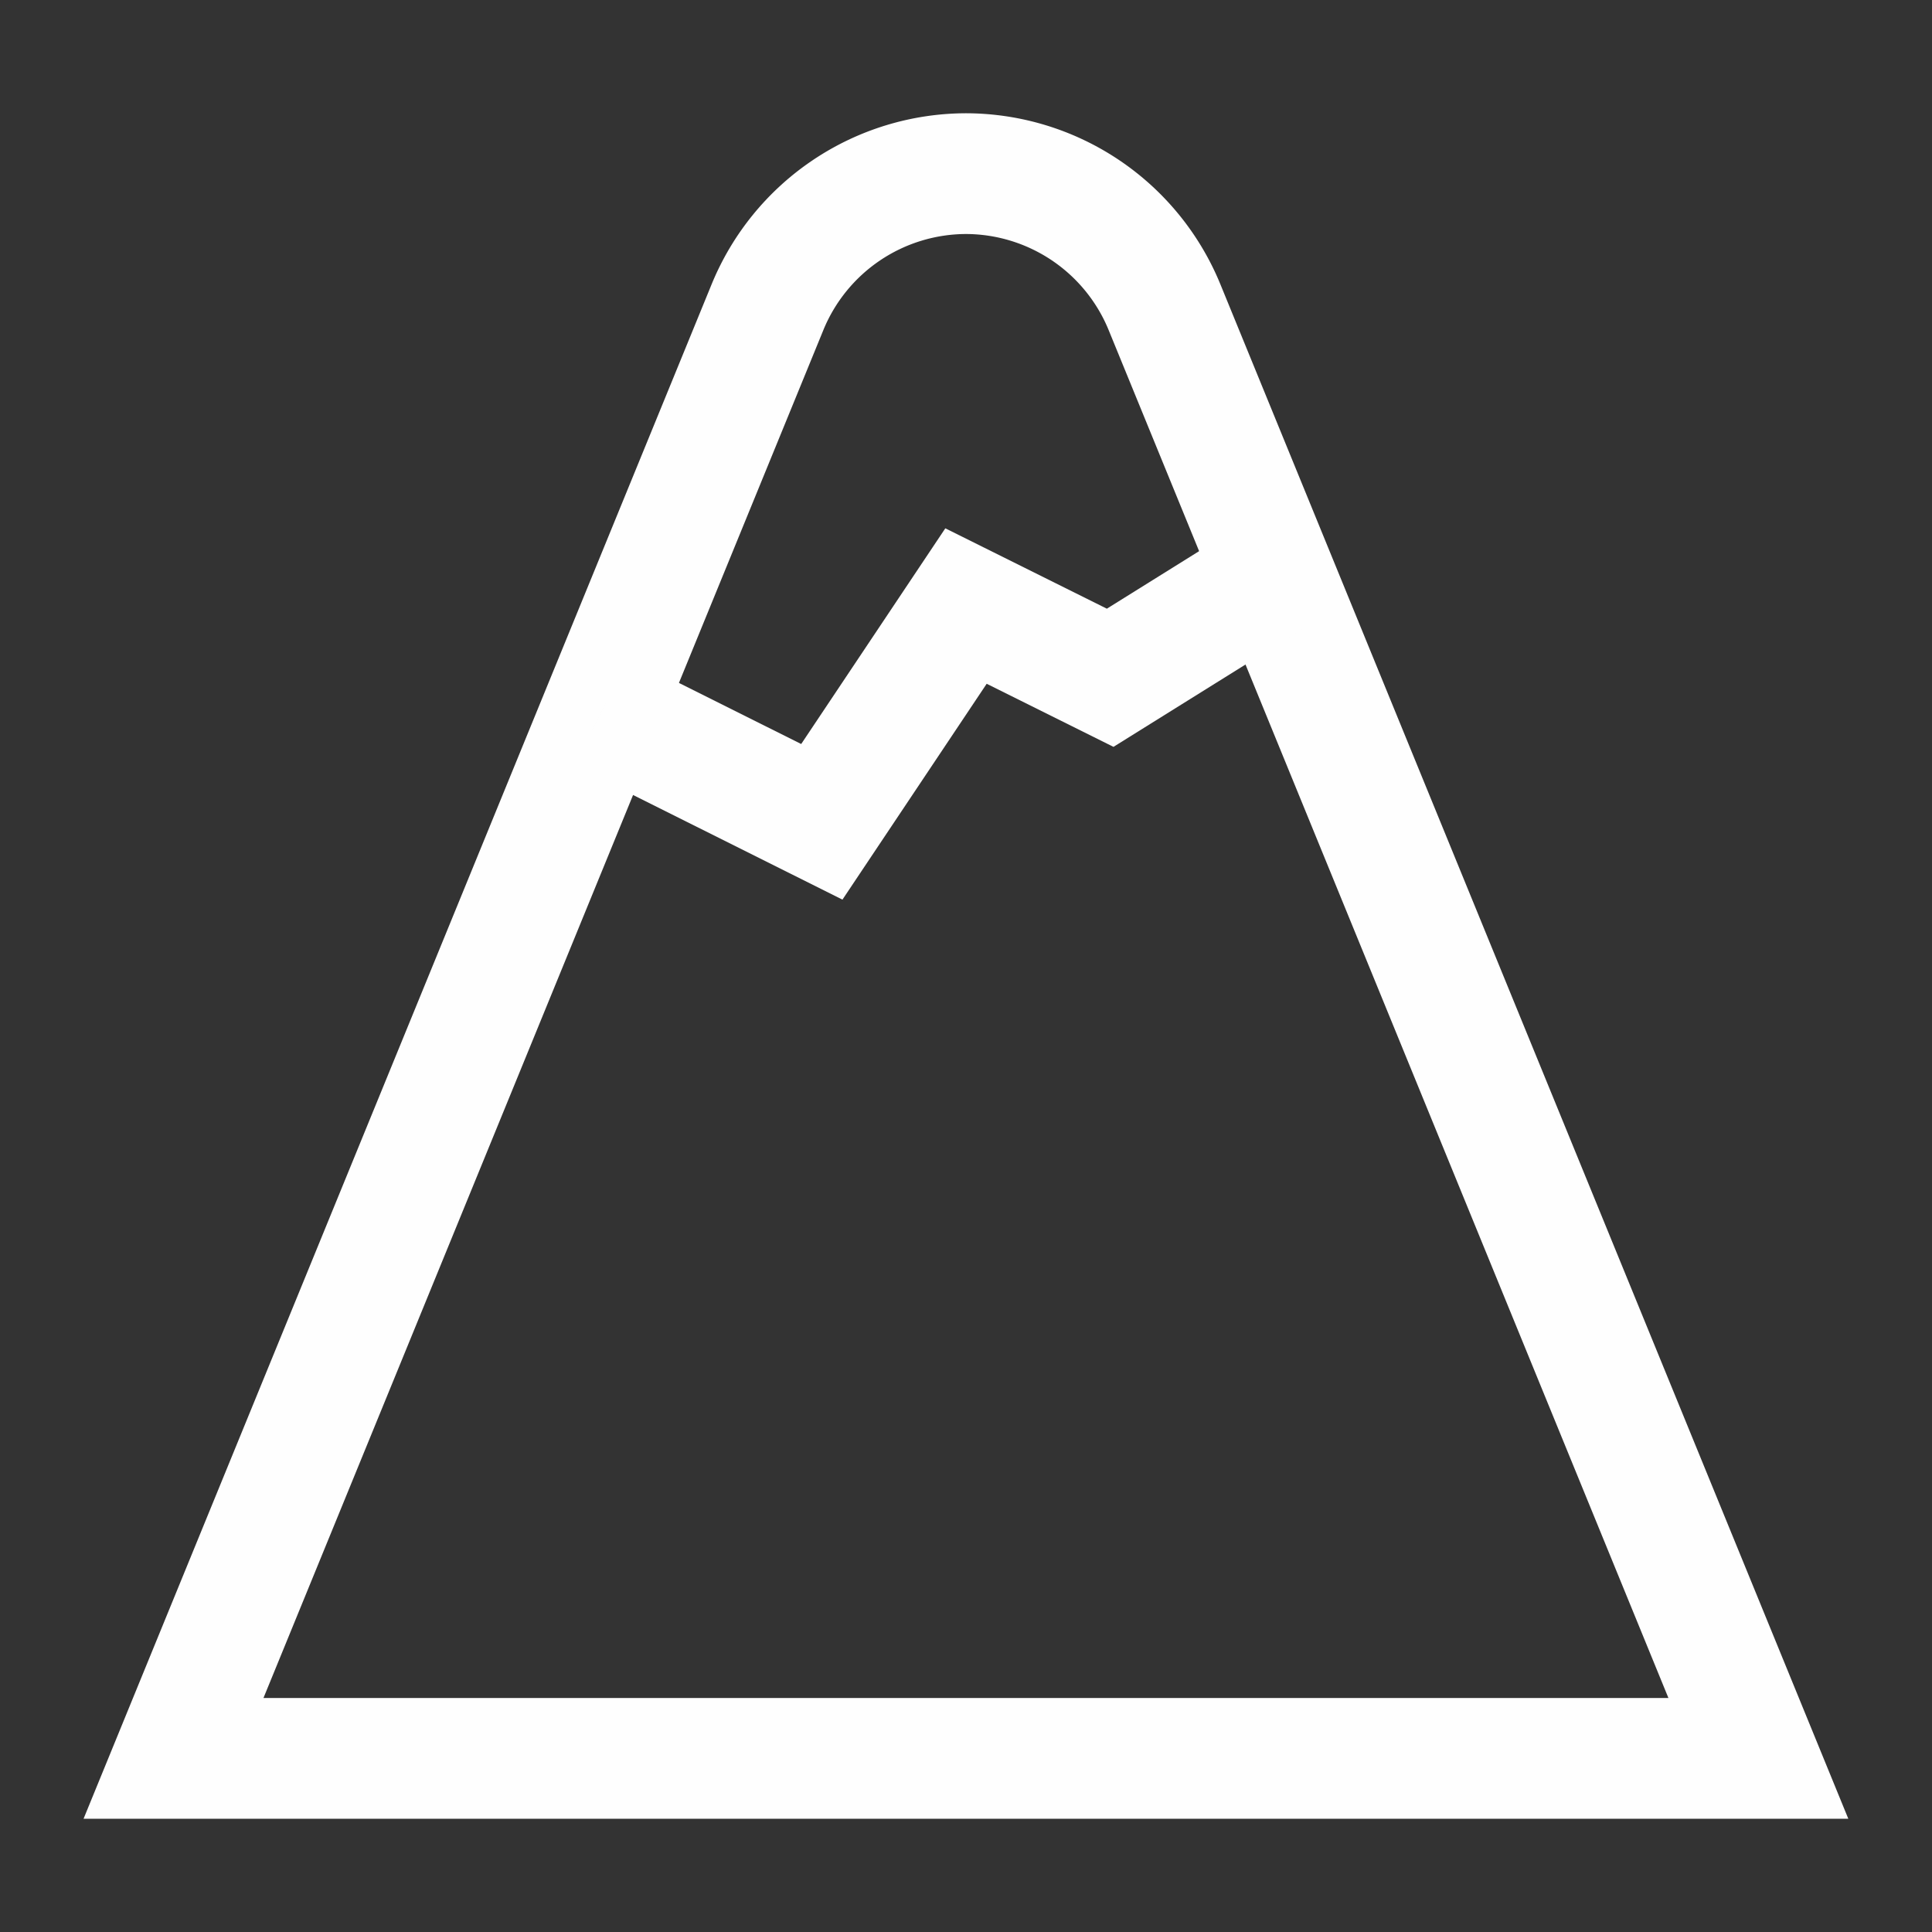
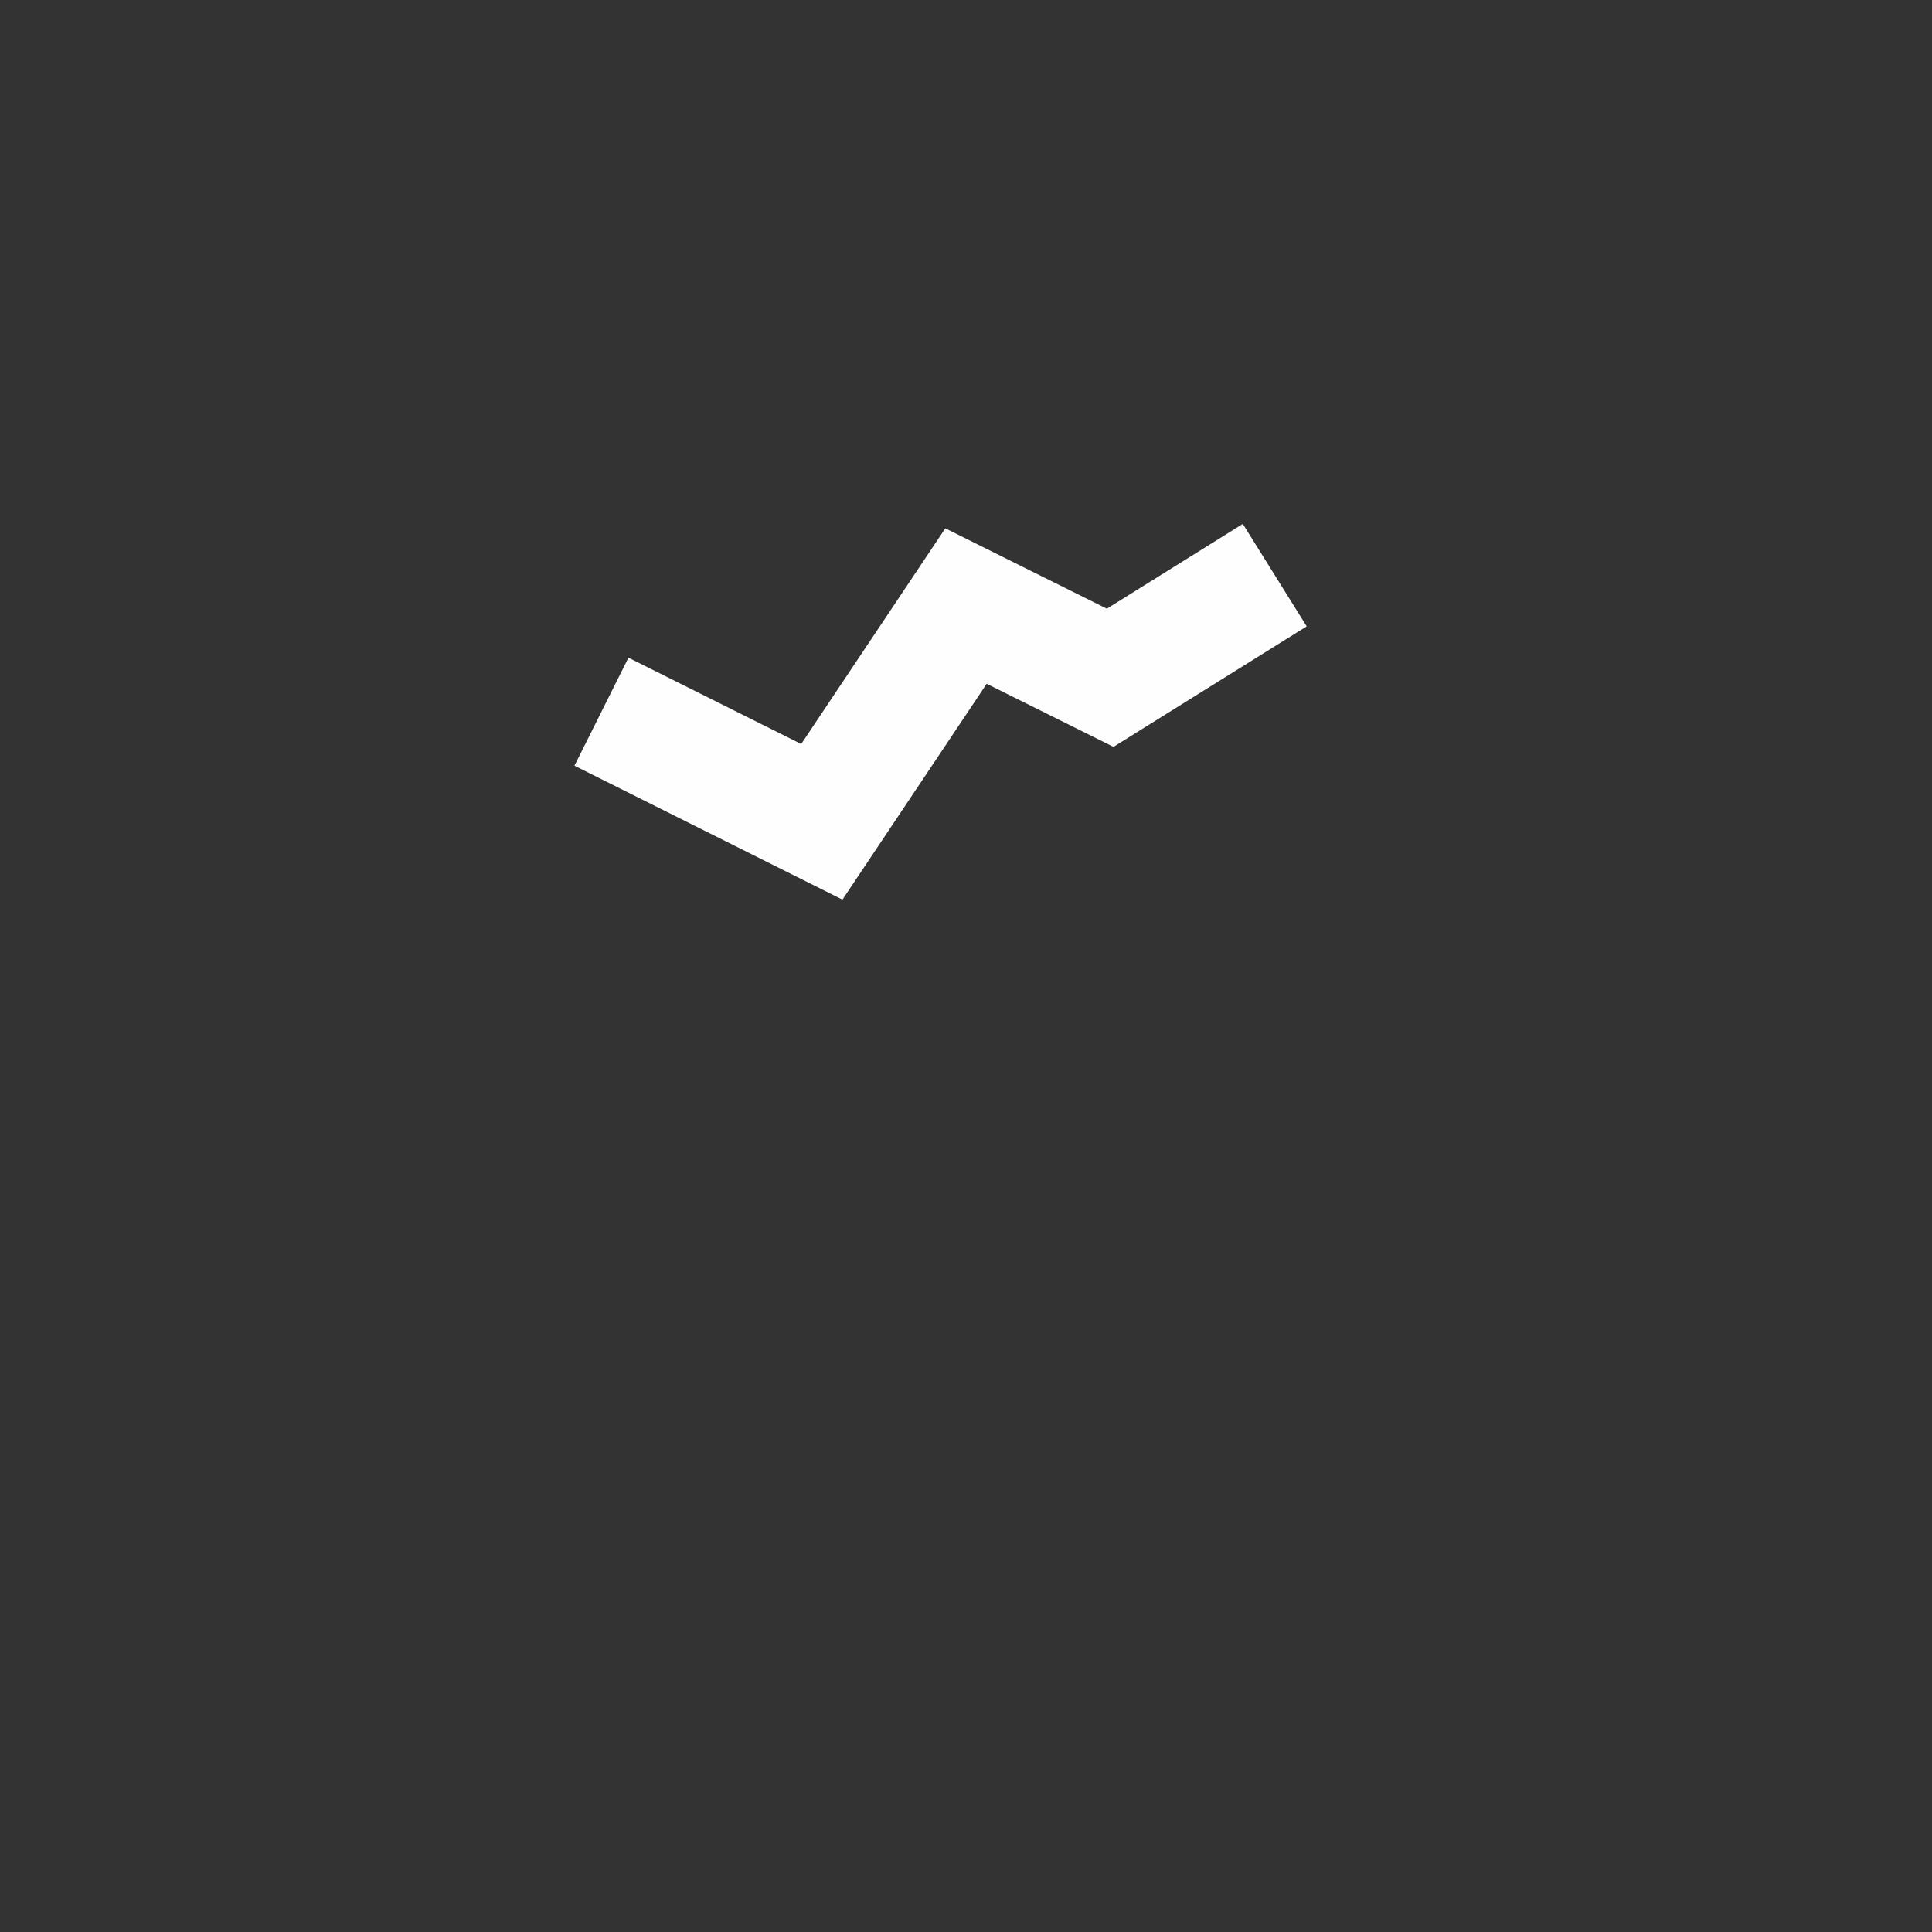
<svg xmlns="http://www.w3.org/2000/svg" id="Mountain-Top--Streamline-Atlas" viewBox="-0.5 -0.5 16 16" height="16" width="16">
  <rect x="-0.5" y="-0.5" width="16" height="16" fill="#333333" stroke="none" />
  <desc>
    Mountain Top Streamline Icon: https://streamlinehq.com
  </desc>
  <defs />
-   <path d="M14.062 14.062h-13.125L5.856 2.044A1.781 1.781 0 0 1 7.5 0.938a1.781 1.781 0 0 1 1.644 1.106Z" fill="none" stroke="#fefefe" stroke-miterlimit="10" stroke-width="1" />
  <path d="m4.481 5.394 1.825 0.912L7.5 4.519l1.194 0.594 1.363 -0.85" fill="none" stroke="#fefefe" stroke-miterlimit="10" stroke-width="1" />
</svg>